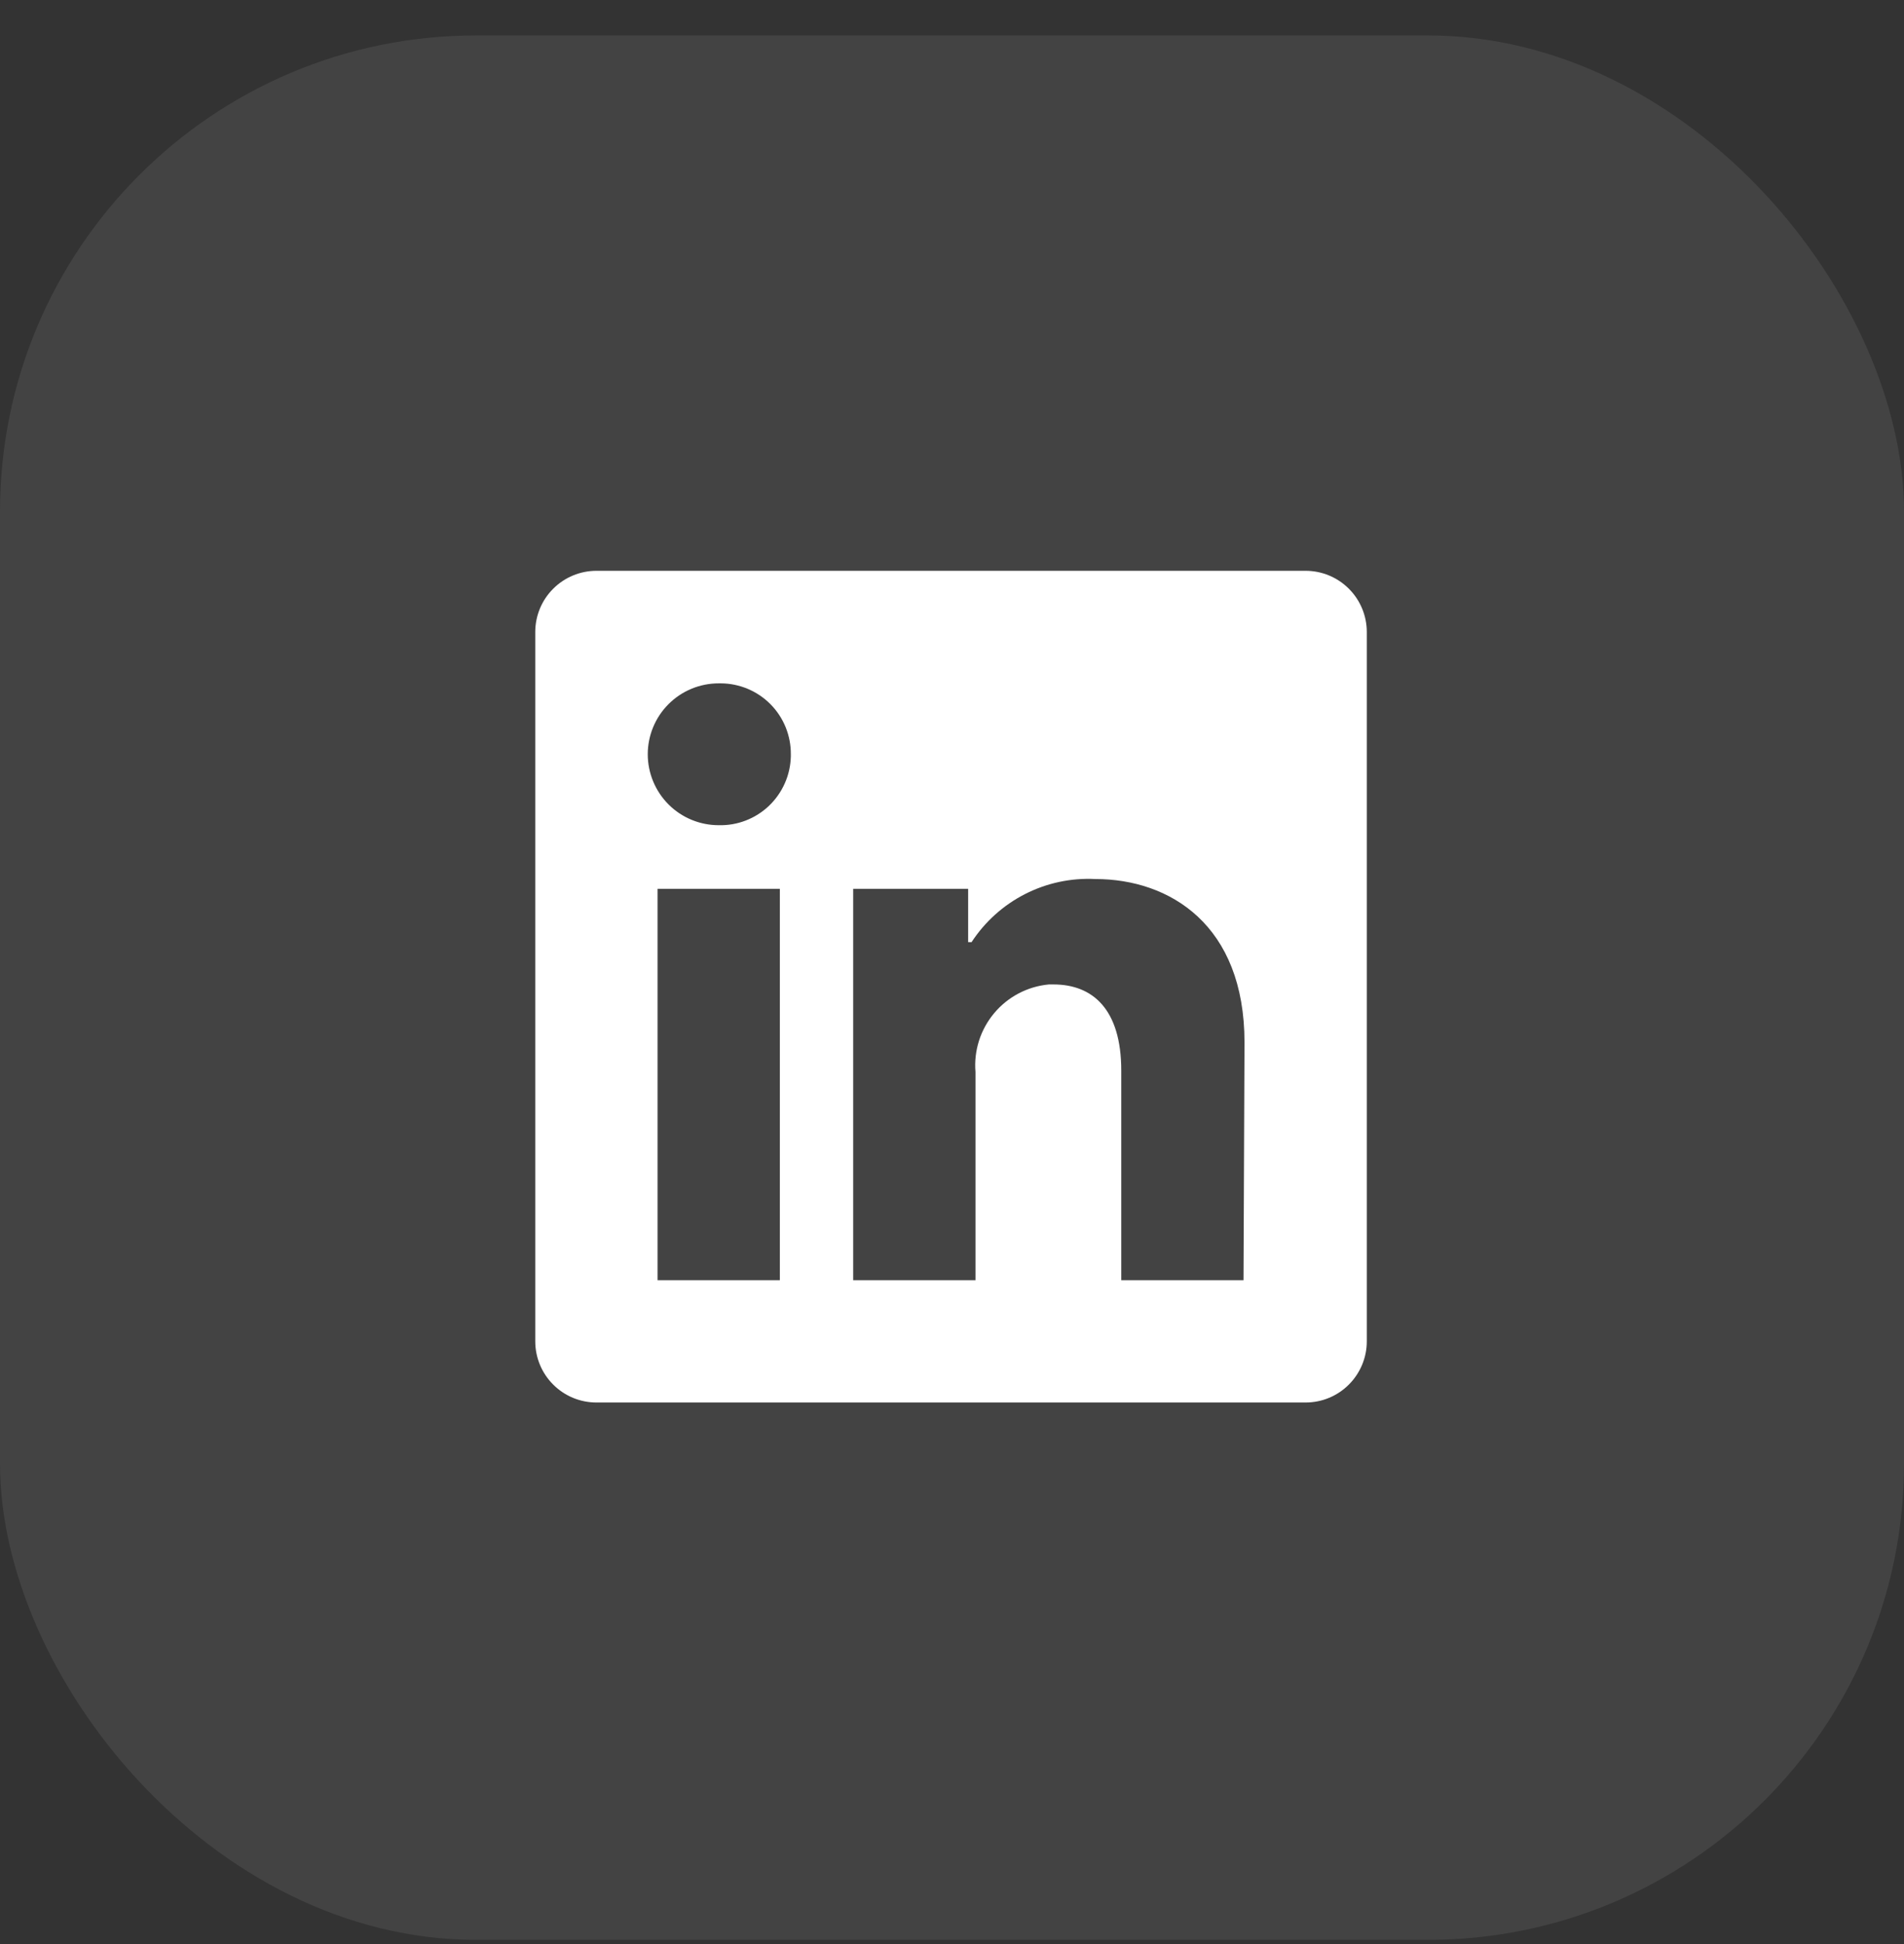
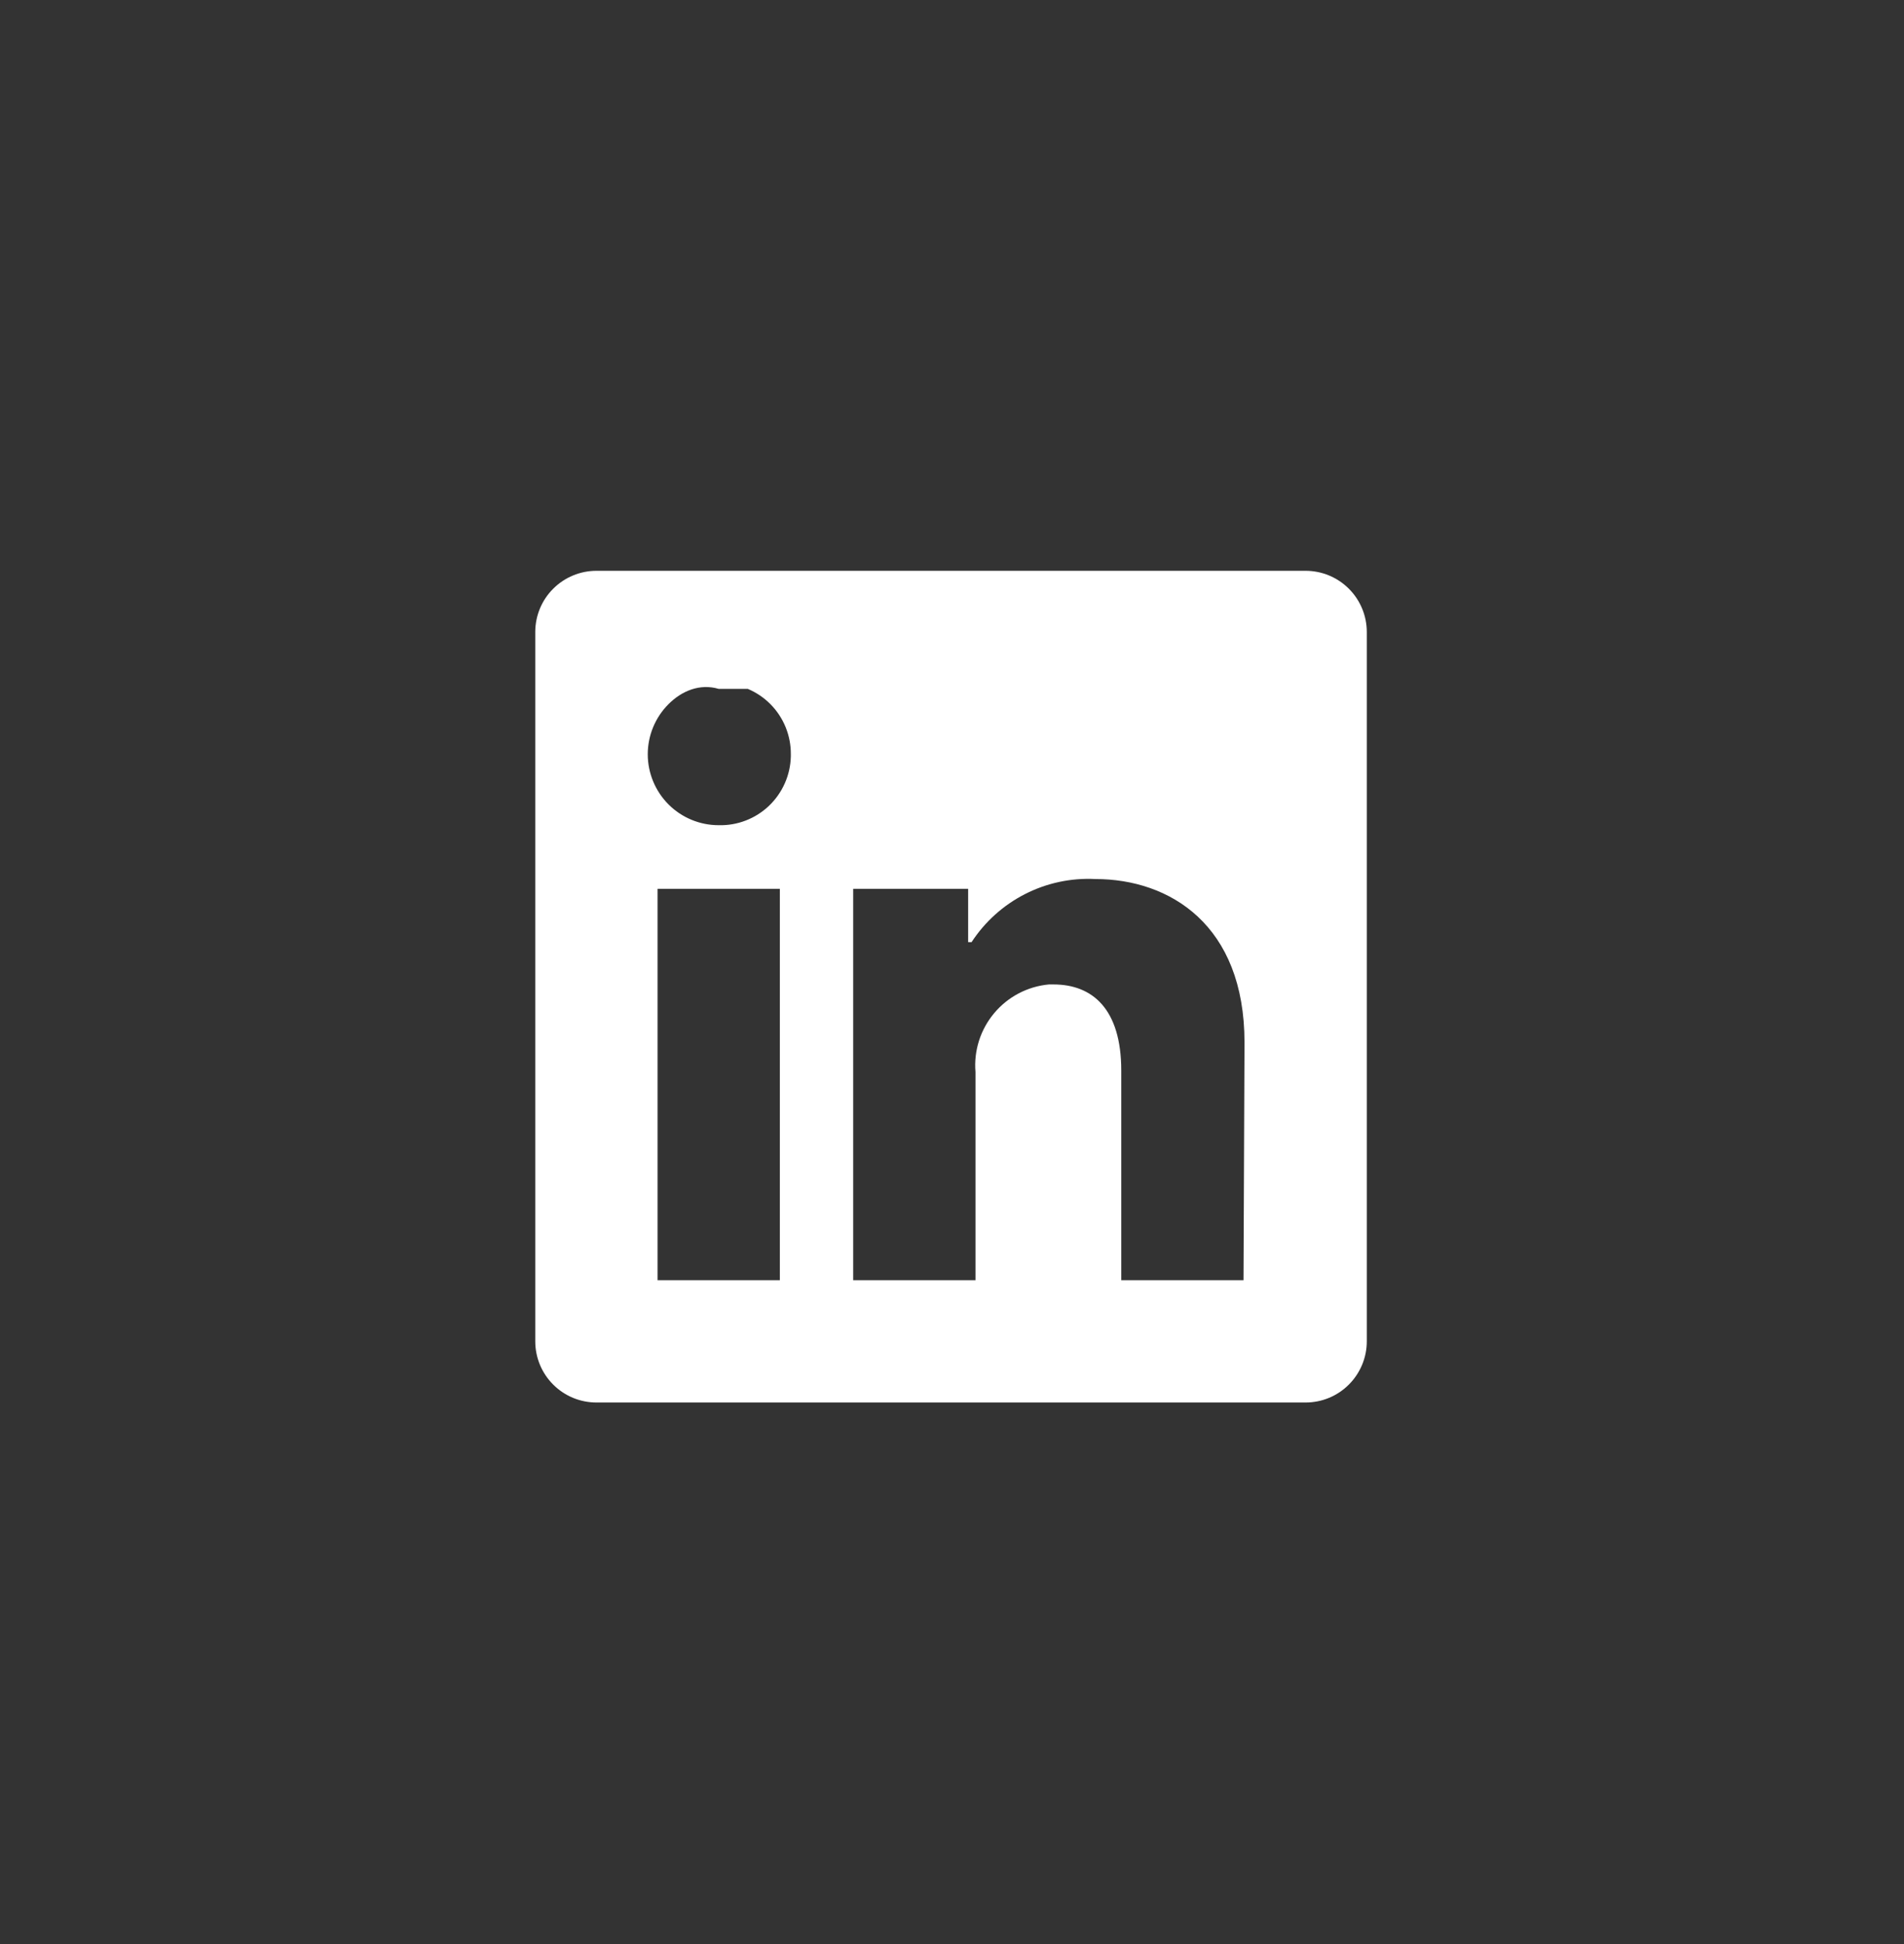
<svg xmlns="http://www.w3.org/2000/svg" width="48" height="49" viewBox="0 0 48 49" fill="none">
  <rect x="0" y="0" width="48" height="49" fill="#333333" stroke="none" />
-   <rect opacity="0.1" y="0.894" width="48" height="48" rx="12" fill="#D9D9D9" />
-   <path d="M34.457 15.929V33.809C34.457 34.217 34.294 34.609 34.005 34.898C33.716 35.188 33.324 35.35 32.915 35.35H15.036C14.627 35.35 14.235 35.188 13.946 34.898C13.656 34.609 13.494 34.217 13.494 33.809V15.929C13.494 15.52 13.656 15.128 13.946 14.839C14.235 14.55 14.627 14.387 15.036 14.387H32.915C33.324 14.387 33.716 14.55 34.005 14.839C34.294 15.128 34.457 15.52 34.457 15.929V15.929ZM19.66 22.402H16.577V32.267H19.66V22.402ZM19.937 19.011C19.939 18.778 19.894 18.547 19.807 18.331C19.719 18.115 19.59 17.918 19.426 17.752C19.262 17.586 19.067 17.454 18.852 17.363C18.637 17.273 18.407 17.225 18.174 17.224H18.118C17.644 17.224 17.189 17.412 16.854 17.747C16.519 18.082 16.33 18.537 16.33 19.011C16.33 19.486 16.519 19.94 16.854 20.276C17.189 20.611 17.644 20.799 18.118 20.799V20.799C18.352 20.805 18.584 20.765 18.801 20.681C19.019 20.597 19.218 20.471 19.387 20.31C19.555 20.149 19.691 19.956 19.785 19.743C19.88 19.53 19.931 19.3 19.937 19.067V19.011ZM31.374 26.274C31.374 23.309 29.487 22.156 27.613 22.156C26.999 22.125 26.388 22.256 25.841 22.535C25.294 22.814 24.829 23.232 24.493 23.747H24.407V22.402H21.509V32.267H24.592V27.02C24.547 26.483 24.717 25.95 25.063 25.537C25.409 25.123 25.905 24.863 26.442 24.813H26.559C27.539 24.813 28.267 25.43 28.267 26.983V32.267H31.349L31.374 26.274Z" fill="white" />
+   <path d="M34.457 15.929V33.809C34.457 34.217 34.294 34.609 34.005 34.898C33.716 35.188 33.324 35.35 32.915 35.35H15.036C14.627 35.35 14.235 35.188 13.946 34.898C13.656 34.609 13.494 34.217 13.494 33.809V15.929C13.494 15.52 13.656 15.128 13.946 14.839C14.235 14.55 14.627 14.387 15.036 14.387H32.915C33.324 14.387 33.716 14.55 34.005 14.839C34.294 15.128 34.457 15.52 34.457 15.929V15.929ZM19.66 22.402H16.577V32.267H19.66V22.402ZM19.937 19.011C19.939 18.778 19.894 18.547 19.807 18.331C19.719 18.115 19.59 17.918 19.426 17.752C19.262 17.586 19.067 17.454 18.852 17.363H18.118C17.644 17.224 17.189 17.412 16.854 17.747C16.519 18.082 16.33 18.537 16.33 19.011C16.33 19.486 16.519 19.94 16.854 20.276C17.189 20.611 17.644 20.799 18.118 20.799V20.799C18.352 20.805 18.584 20.765 18.801 20.681C19.019 20.597 19.218 20.471 19.387 20.31C19.555 20.149 19.691 19.956 19.785 19.743C19.88 19.53 19.931 19.3 19.937 19.067V19.011ZM31.374 26.274C31.374 23.309 29.487 22.156 27.613 22.156C26.999 22.125 26.388 22.256 25.841 22.535C25.294 22.814 24.829 23.232 24.493 23.747H24.407V22.402H21.509V32.267H24.592V27.02C24.547 26.483 24.717 25.95 25.063 25.537C25.409 25.123 25.905 24.863 26.442 24.813H26.559C27.539 24.813 28.267 25.43 28.267 26.983V32.267H31.349L31.374 26.274Z" fill="white" />
</svg>